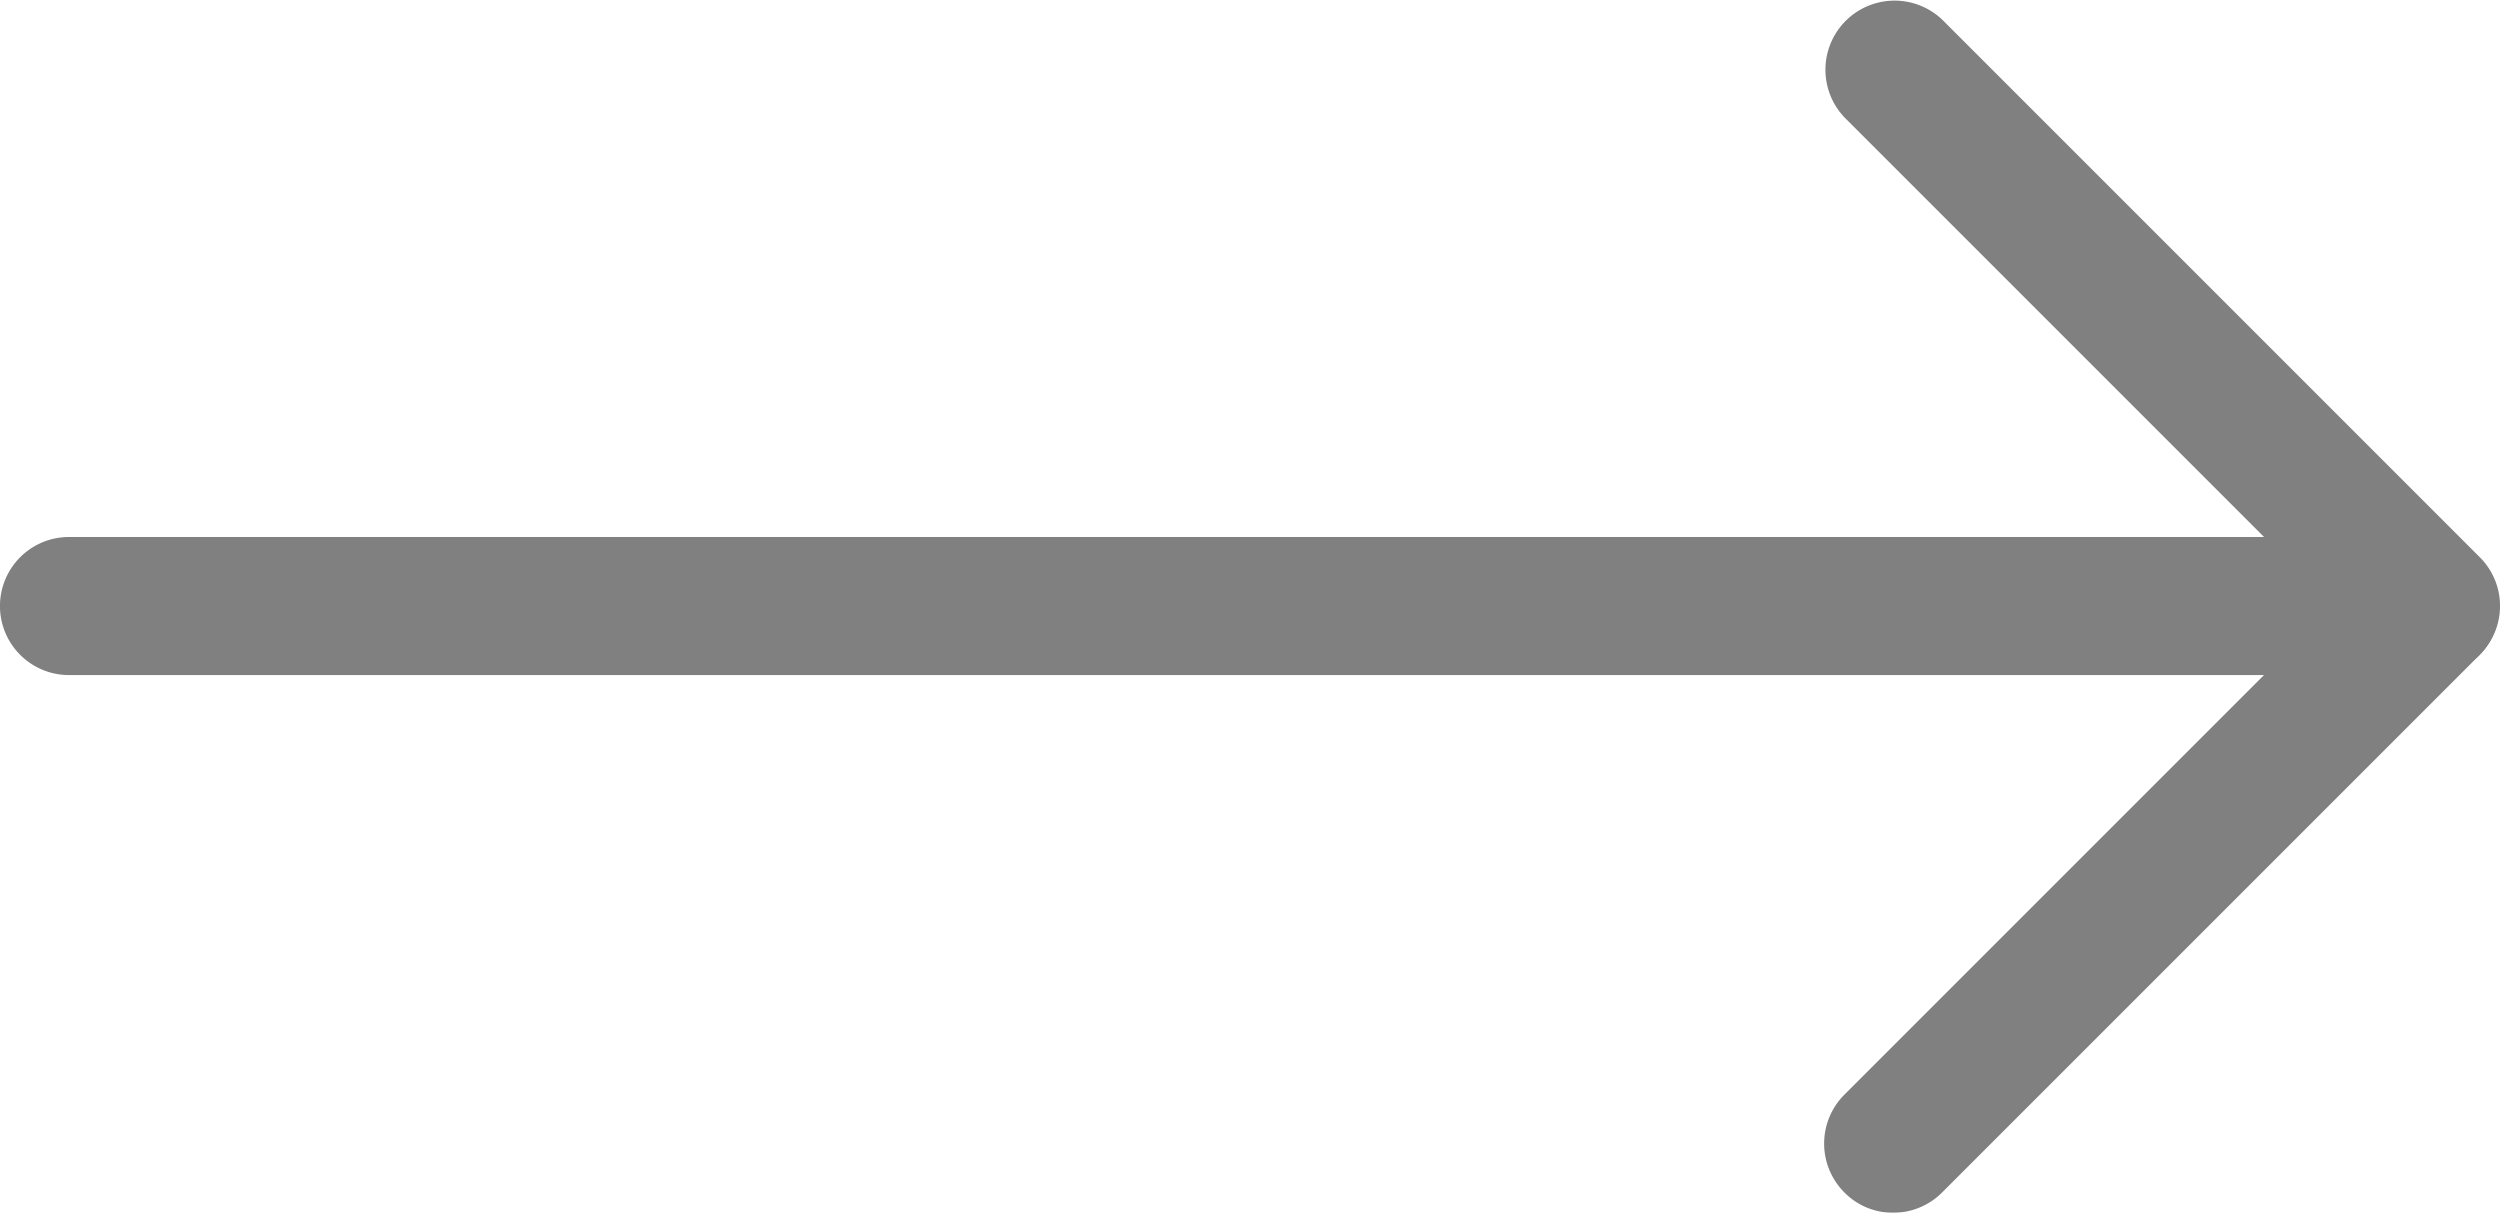
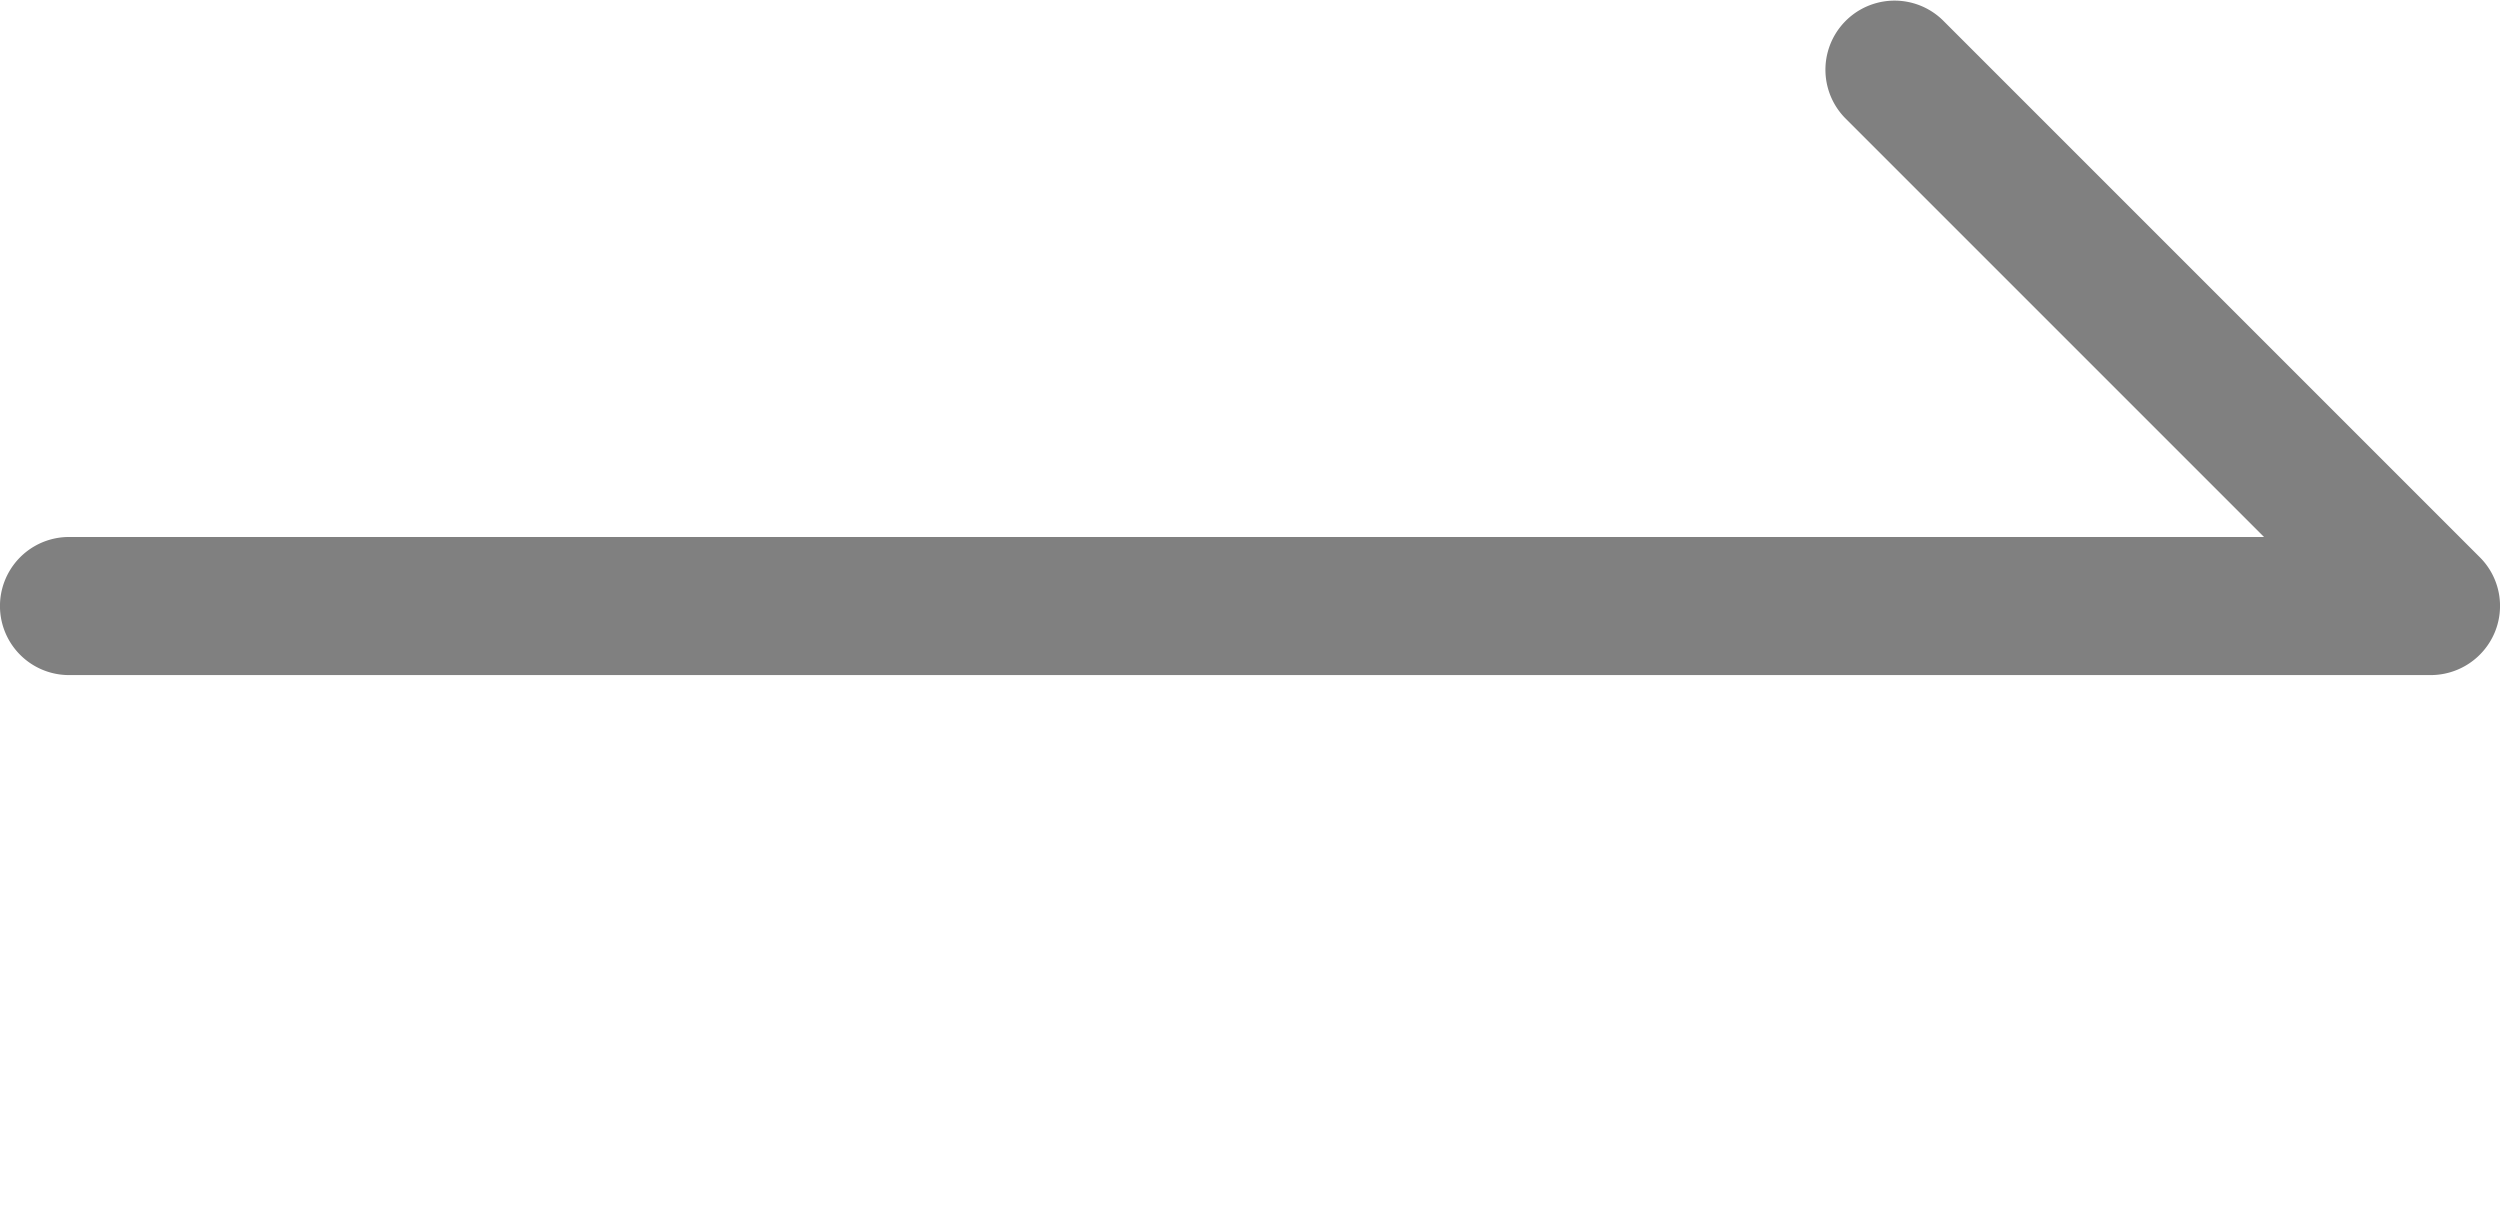
<svg xmlns="http://www.w3.org/2000/svg" width="44.191" height="21.438">
  <g data-name="right-arrow(1)" opacity=".498">
    <g data-name="Gruppe 7">
      <g data-name="Gruppe 6">
        <g data-name="Gruppe 4">
          <path data-name="Pfad 5" d="M42.968 11.933H1.22a1.22 1.22 0 0 1 0-2.441h38.8l-7.407-7.407A1.222 1.222 0 0 1 34.341.357l9.493 9.493a1.215 1.215 0 0 1 .263 1.331 1.227 1.227 0 0 1-1.129.752Z" />
        </g>
        <g data-name="Gruppe 5">
-           <path data-name="Pfad 6" d="M33.464 21.437a1.2 1.2 0 0 1-.862-.359 1.222 1.222 0 0 1 0-1.728l9.5-9.5a1.222 1.222 0 0 1 1.728 1.728l-9.5 9.5a1.219 1.219 0 0 1-.866.359Z" />
-         </g>
+           </g>
      </g>
    </g>
  </g>
</svg>